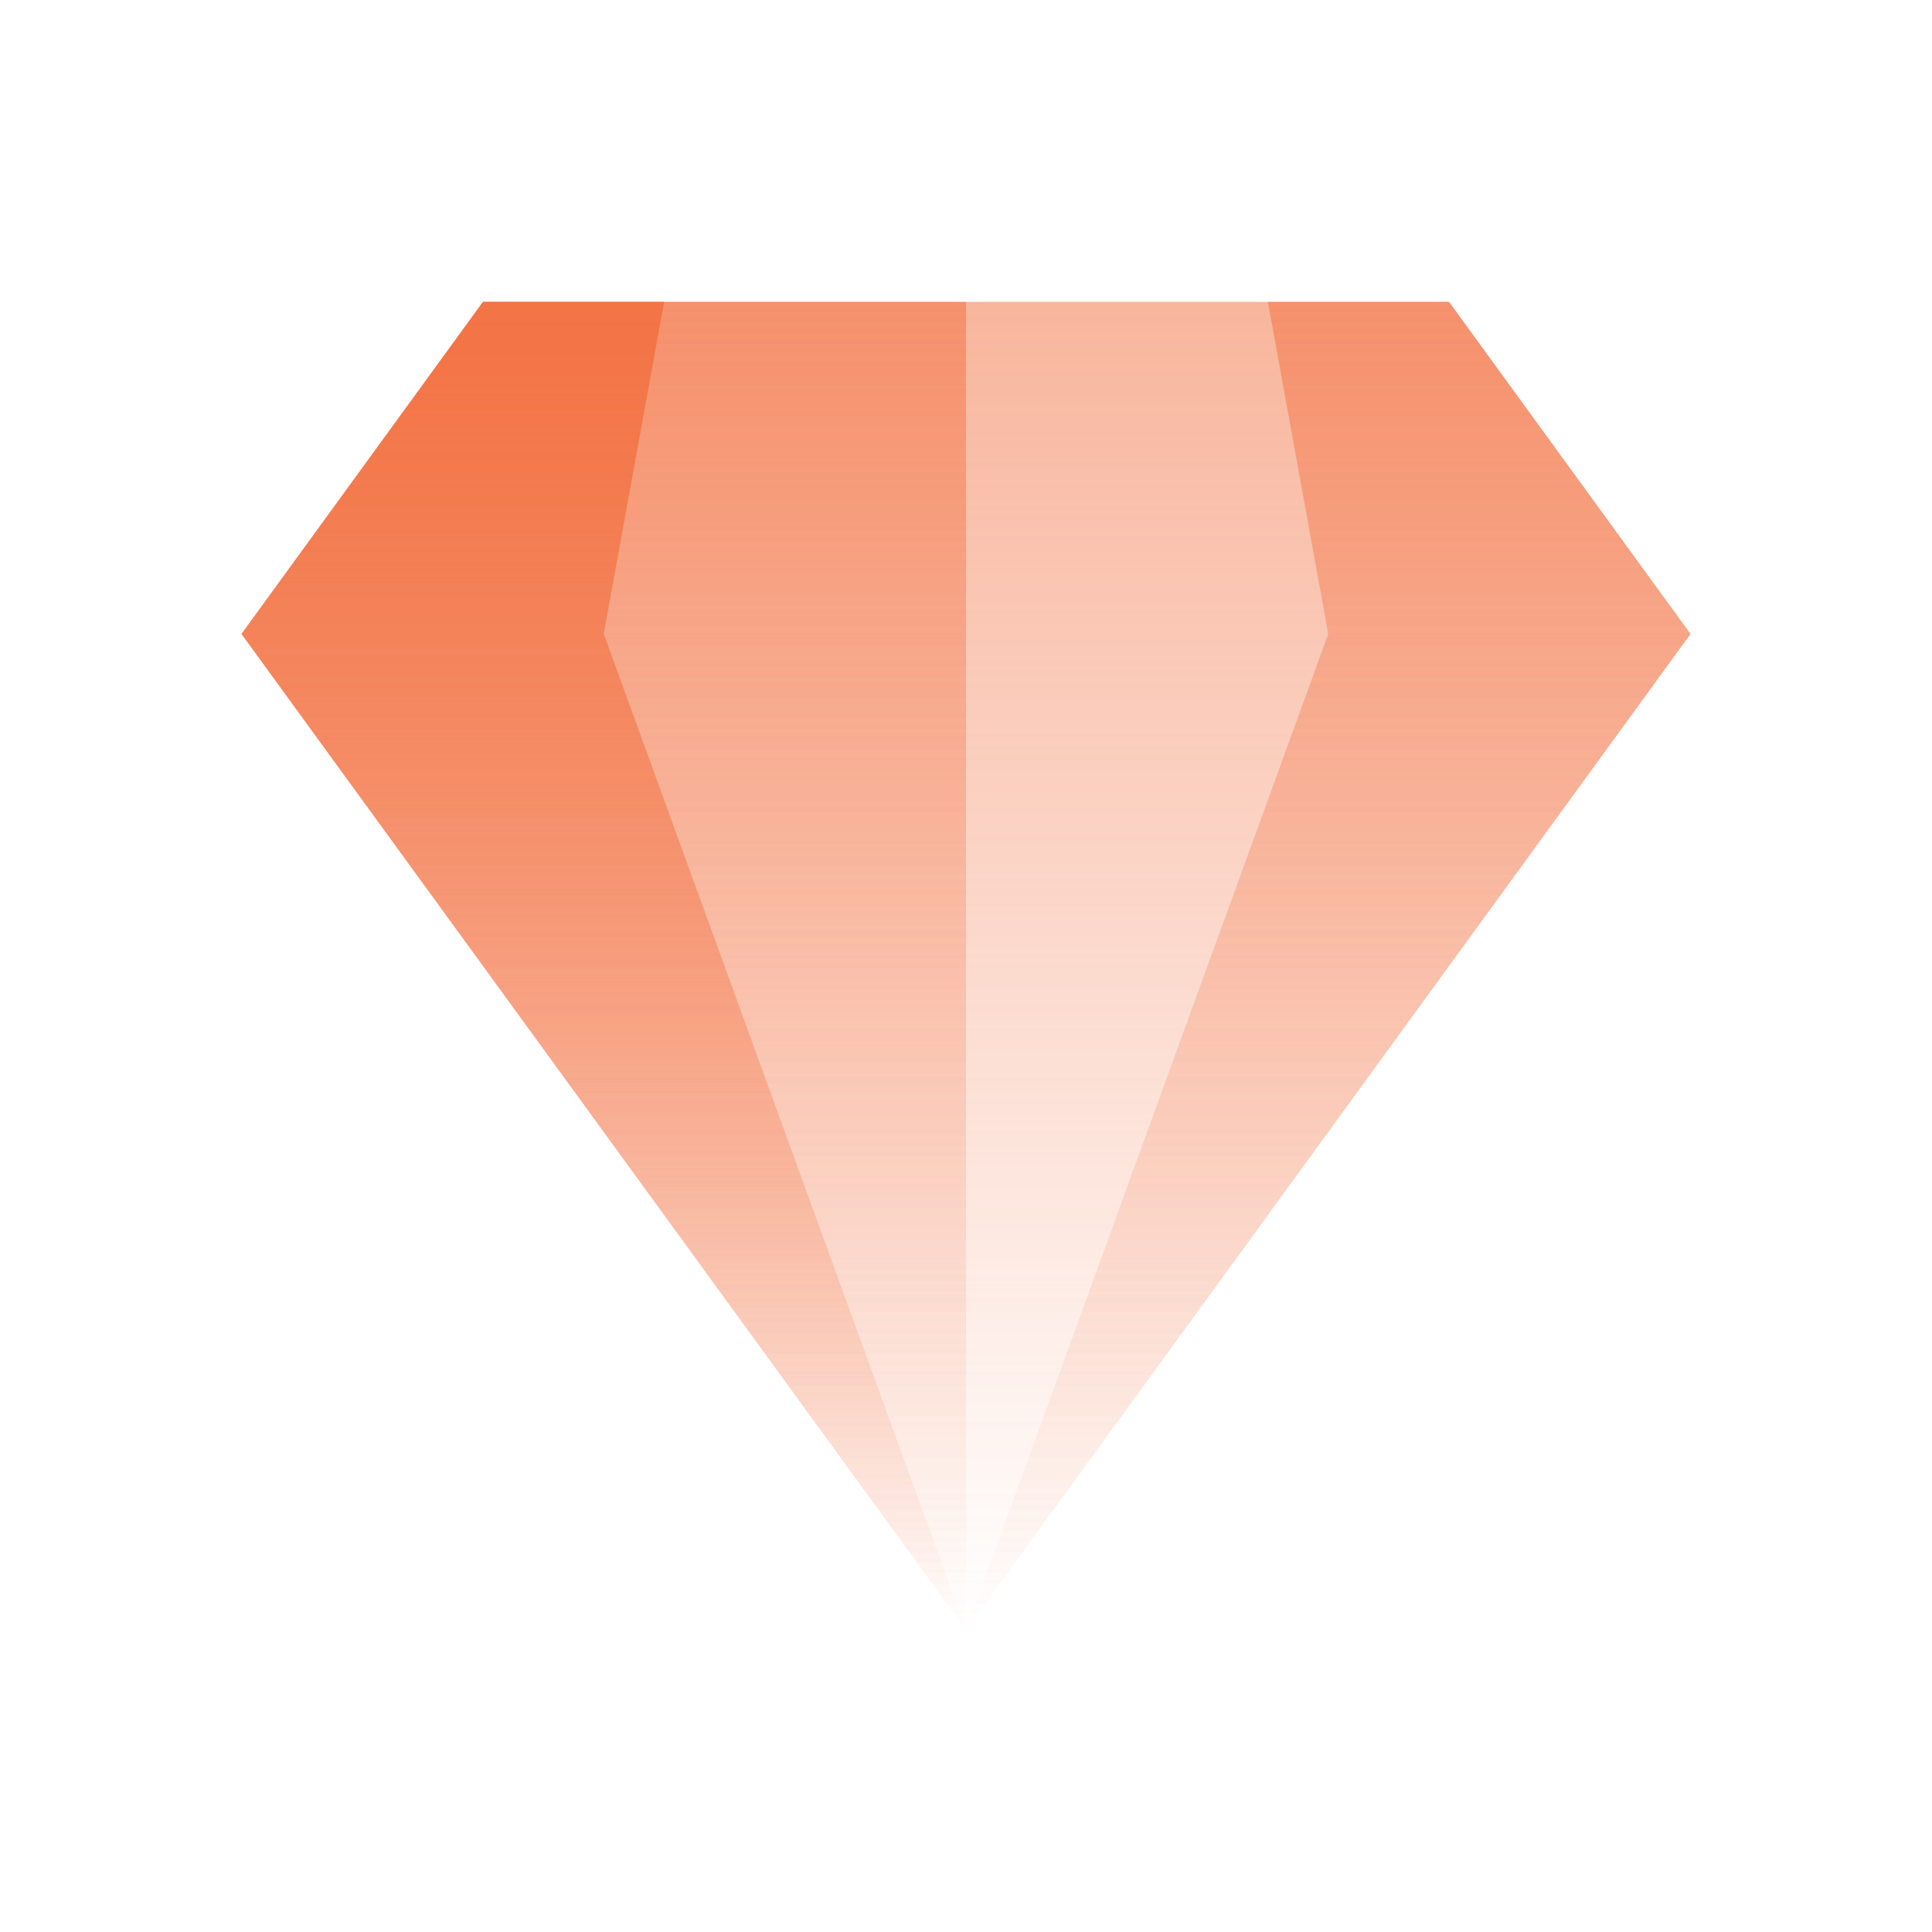
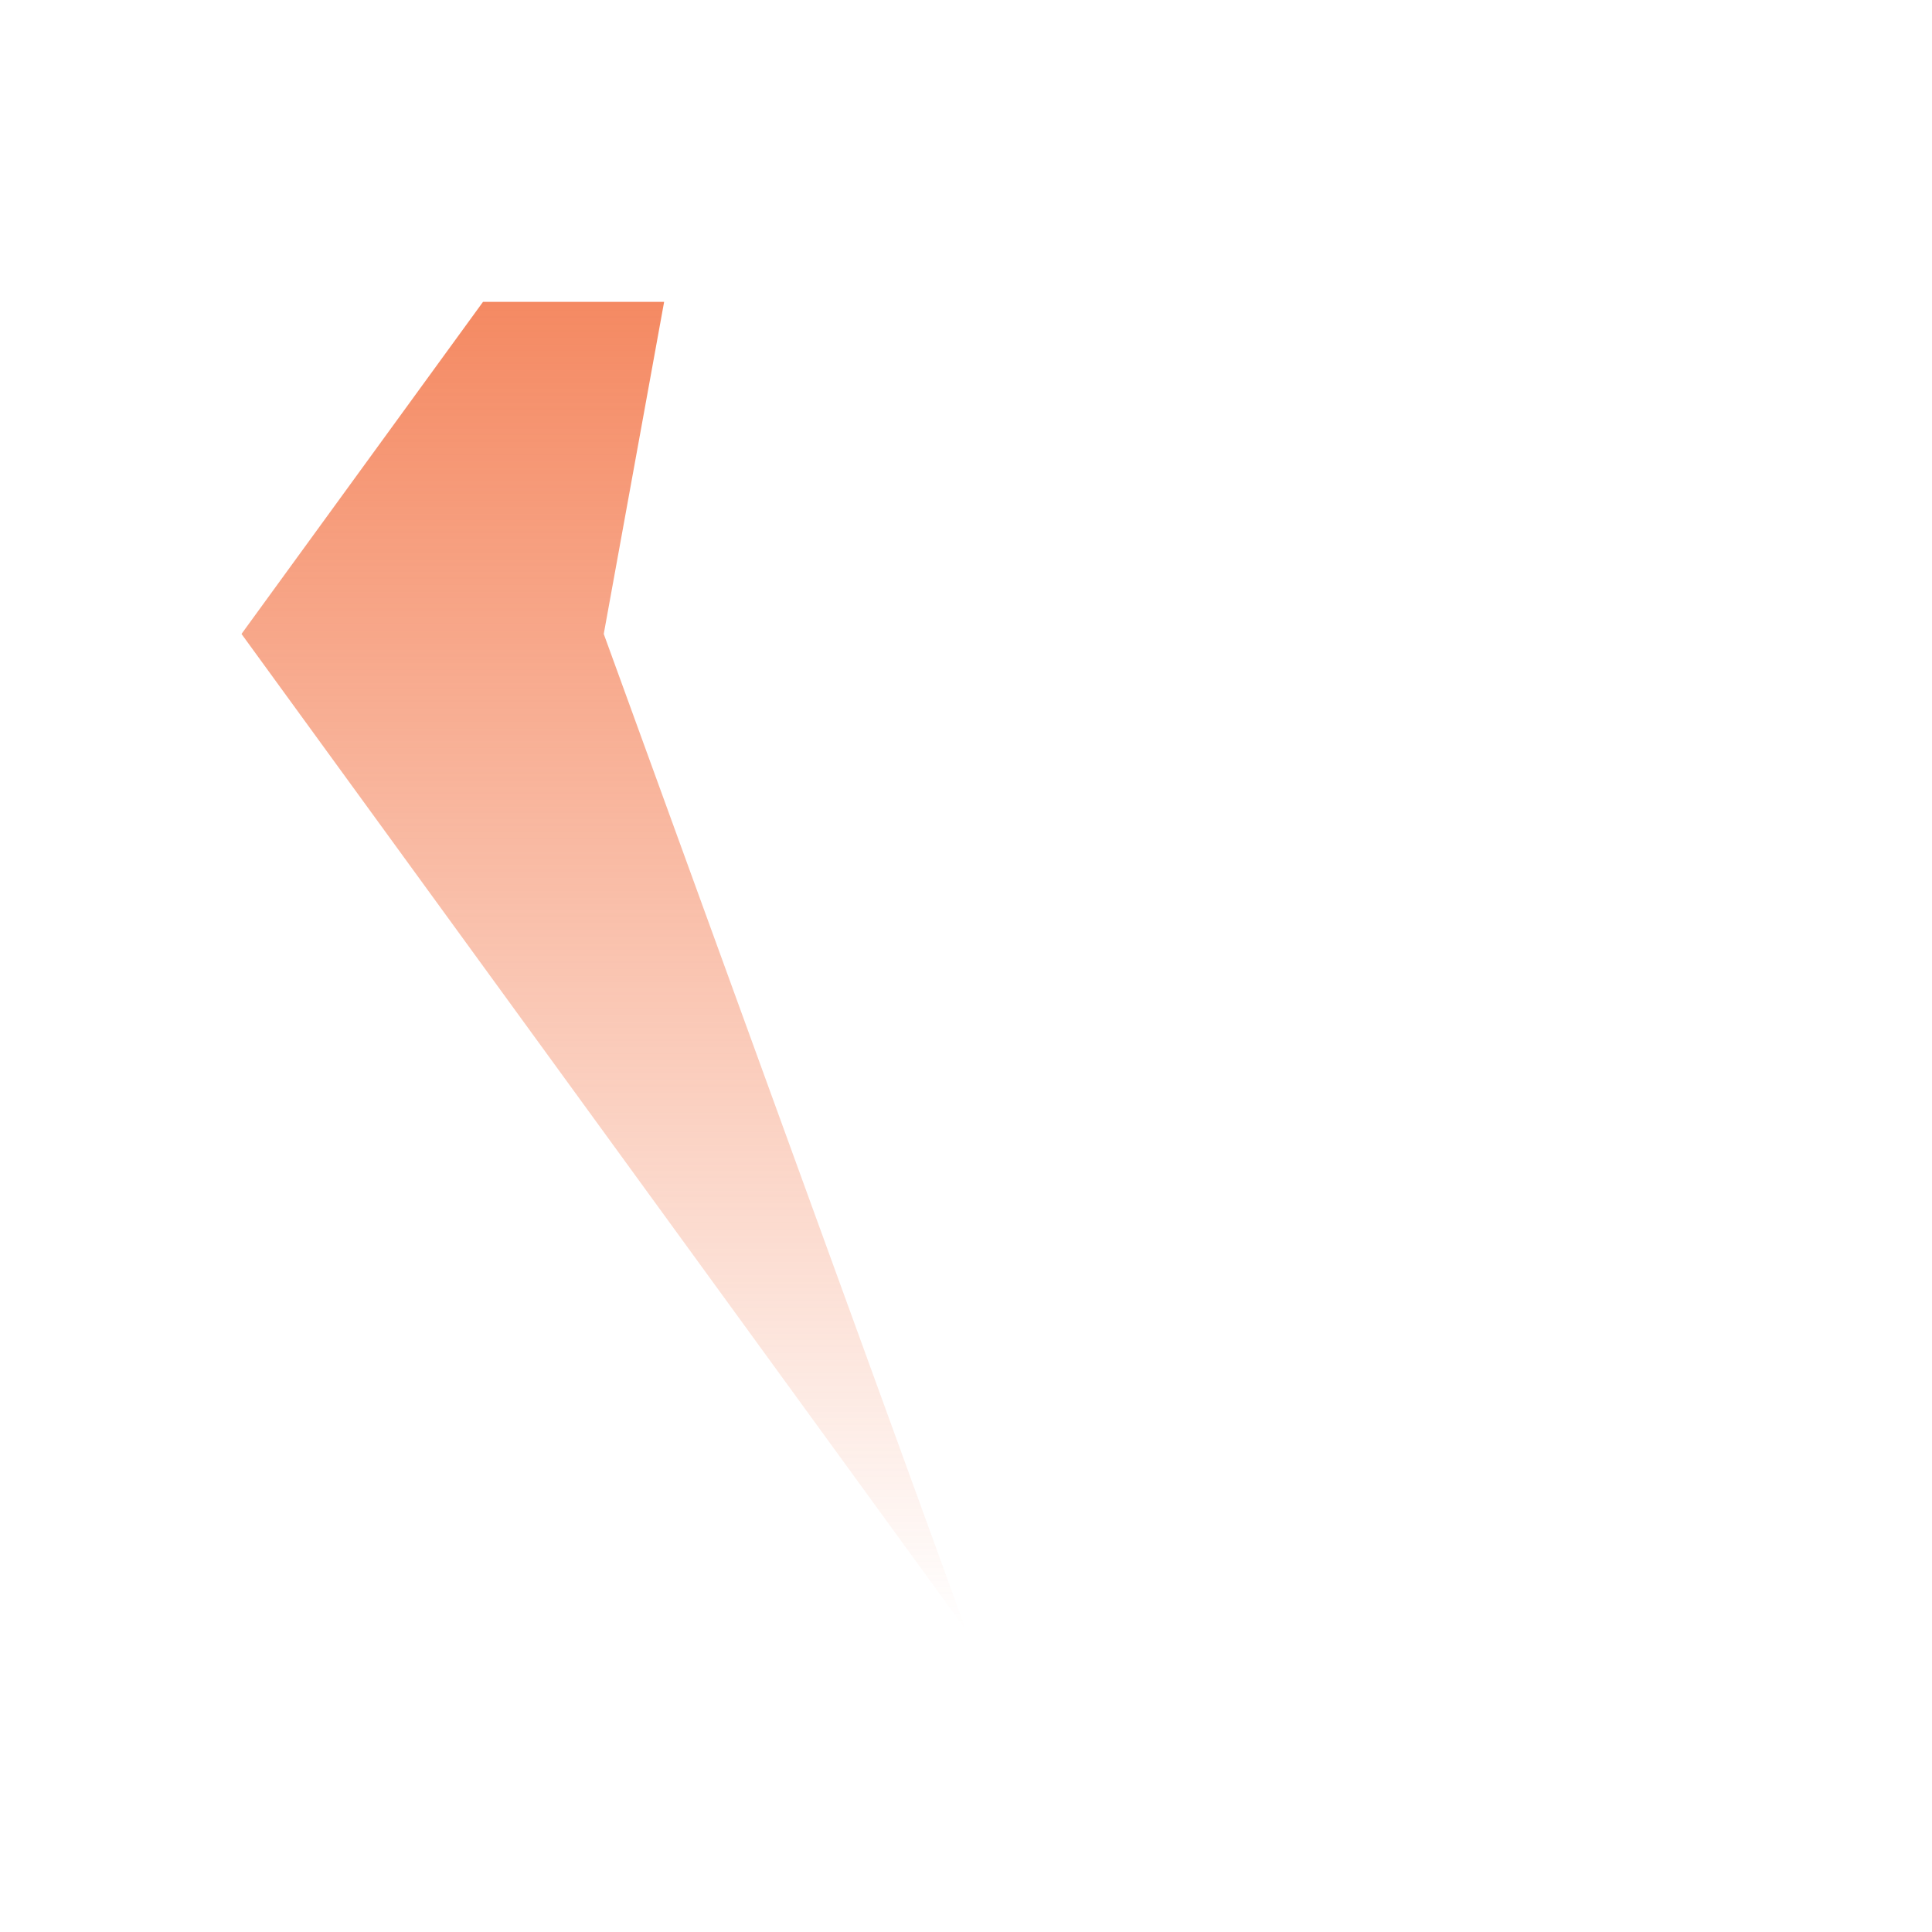
<svg xmlns="http://www.w3.org/2000/svg" width="288" height="288">
  <svg width="288" height="288" fill="none" viewBox="0 0 64 64">
-     <path fill="url(#a)" d="M16 10H32V54L8 21L16 10Z" />
-     <path fill="url(#b)" d="M16 10H48L56 21L32 54L8 21L16 10Z" />
-     <path fill="url(#c)" d="M48 10H42L44 21L32 54L56 21L48 10Z" />
    <path fill="url(#d)" d="M16 10H22L20 21L32 54L8 21L16 10Z" />
    <defs>
      <linearGradient id="a" x1="20" x2="20" y1="10" y2="54" gradientUnits="userSpaceOnUse">
        <stop class="stopColorFFD075 svgShape" stop-color="#f26c3b" stop-opacity=".5" />
        <stop class="stopColorFFD075 svgShape" offset="1" stop-color="#f26c3b" stop-opacity="0" />
      </linearGradient>
      <linearGradient id="b" x1="32" x2="32" y1="10" y2="54" gradientUnits="userSpaceOnUse">
        <stop class="stopColorFFD075 svgShape" stop-color="#f26c3b" stop-opacity=".5" />
        <stop class="stopColorFFD075 svgShape" offset="1" stop-color="#f26c3b" stop-opacity="0" />
      </linearGradient>
      <linearGradient id="c" x1="44" x2="44" y1="10" y2="54" gradientUnits="userSpaceOnUse">
        <stop class="stopColorFFD075 svgShape" stop-color="#f26c3b" stop-opacity=".5" />
        <stop class="stopColorFFD075 svgShape" offset="1" stop-color="#f26c3b" stop-opacity="0" />
      </linearGradient>
      <linearGradient id="d" x1="18.588" x2="18.588" y1="10" y2="54" gradientUnits="userSpaceOnUse">
        <stop class="stopColorFFD075 svgShape" stop-color="#f26c3b" stop-opacity=".8" />
        <stop class="stopColorFFD075 svgShape" offset="1" stop-color="#f26c3b" stop-opacity="0" />
      </linearGradient>
    </defs>
  </svg>
</svg>